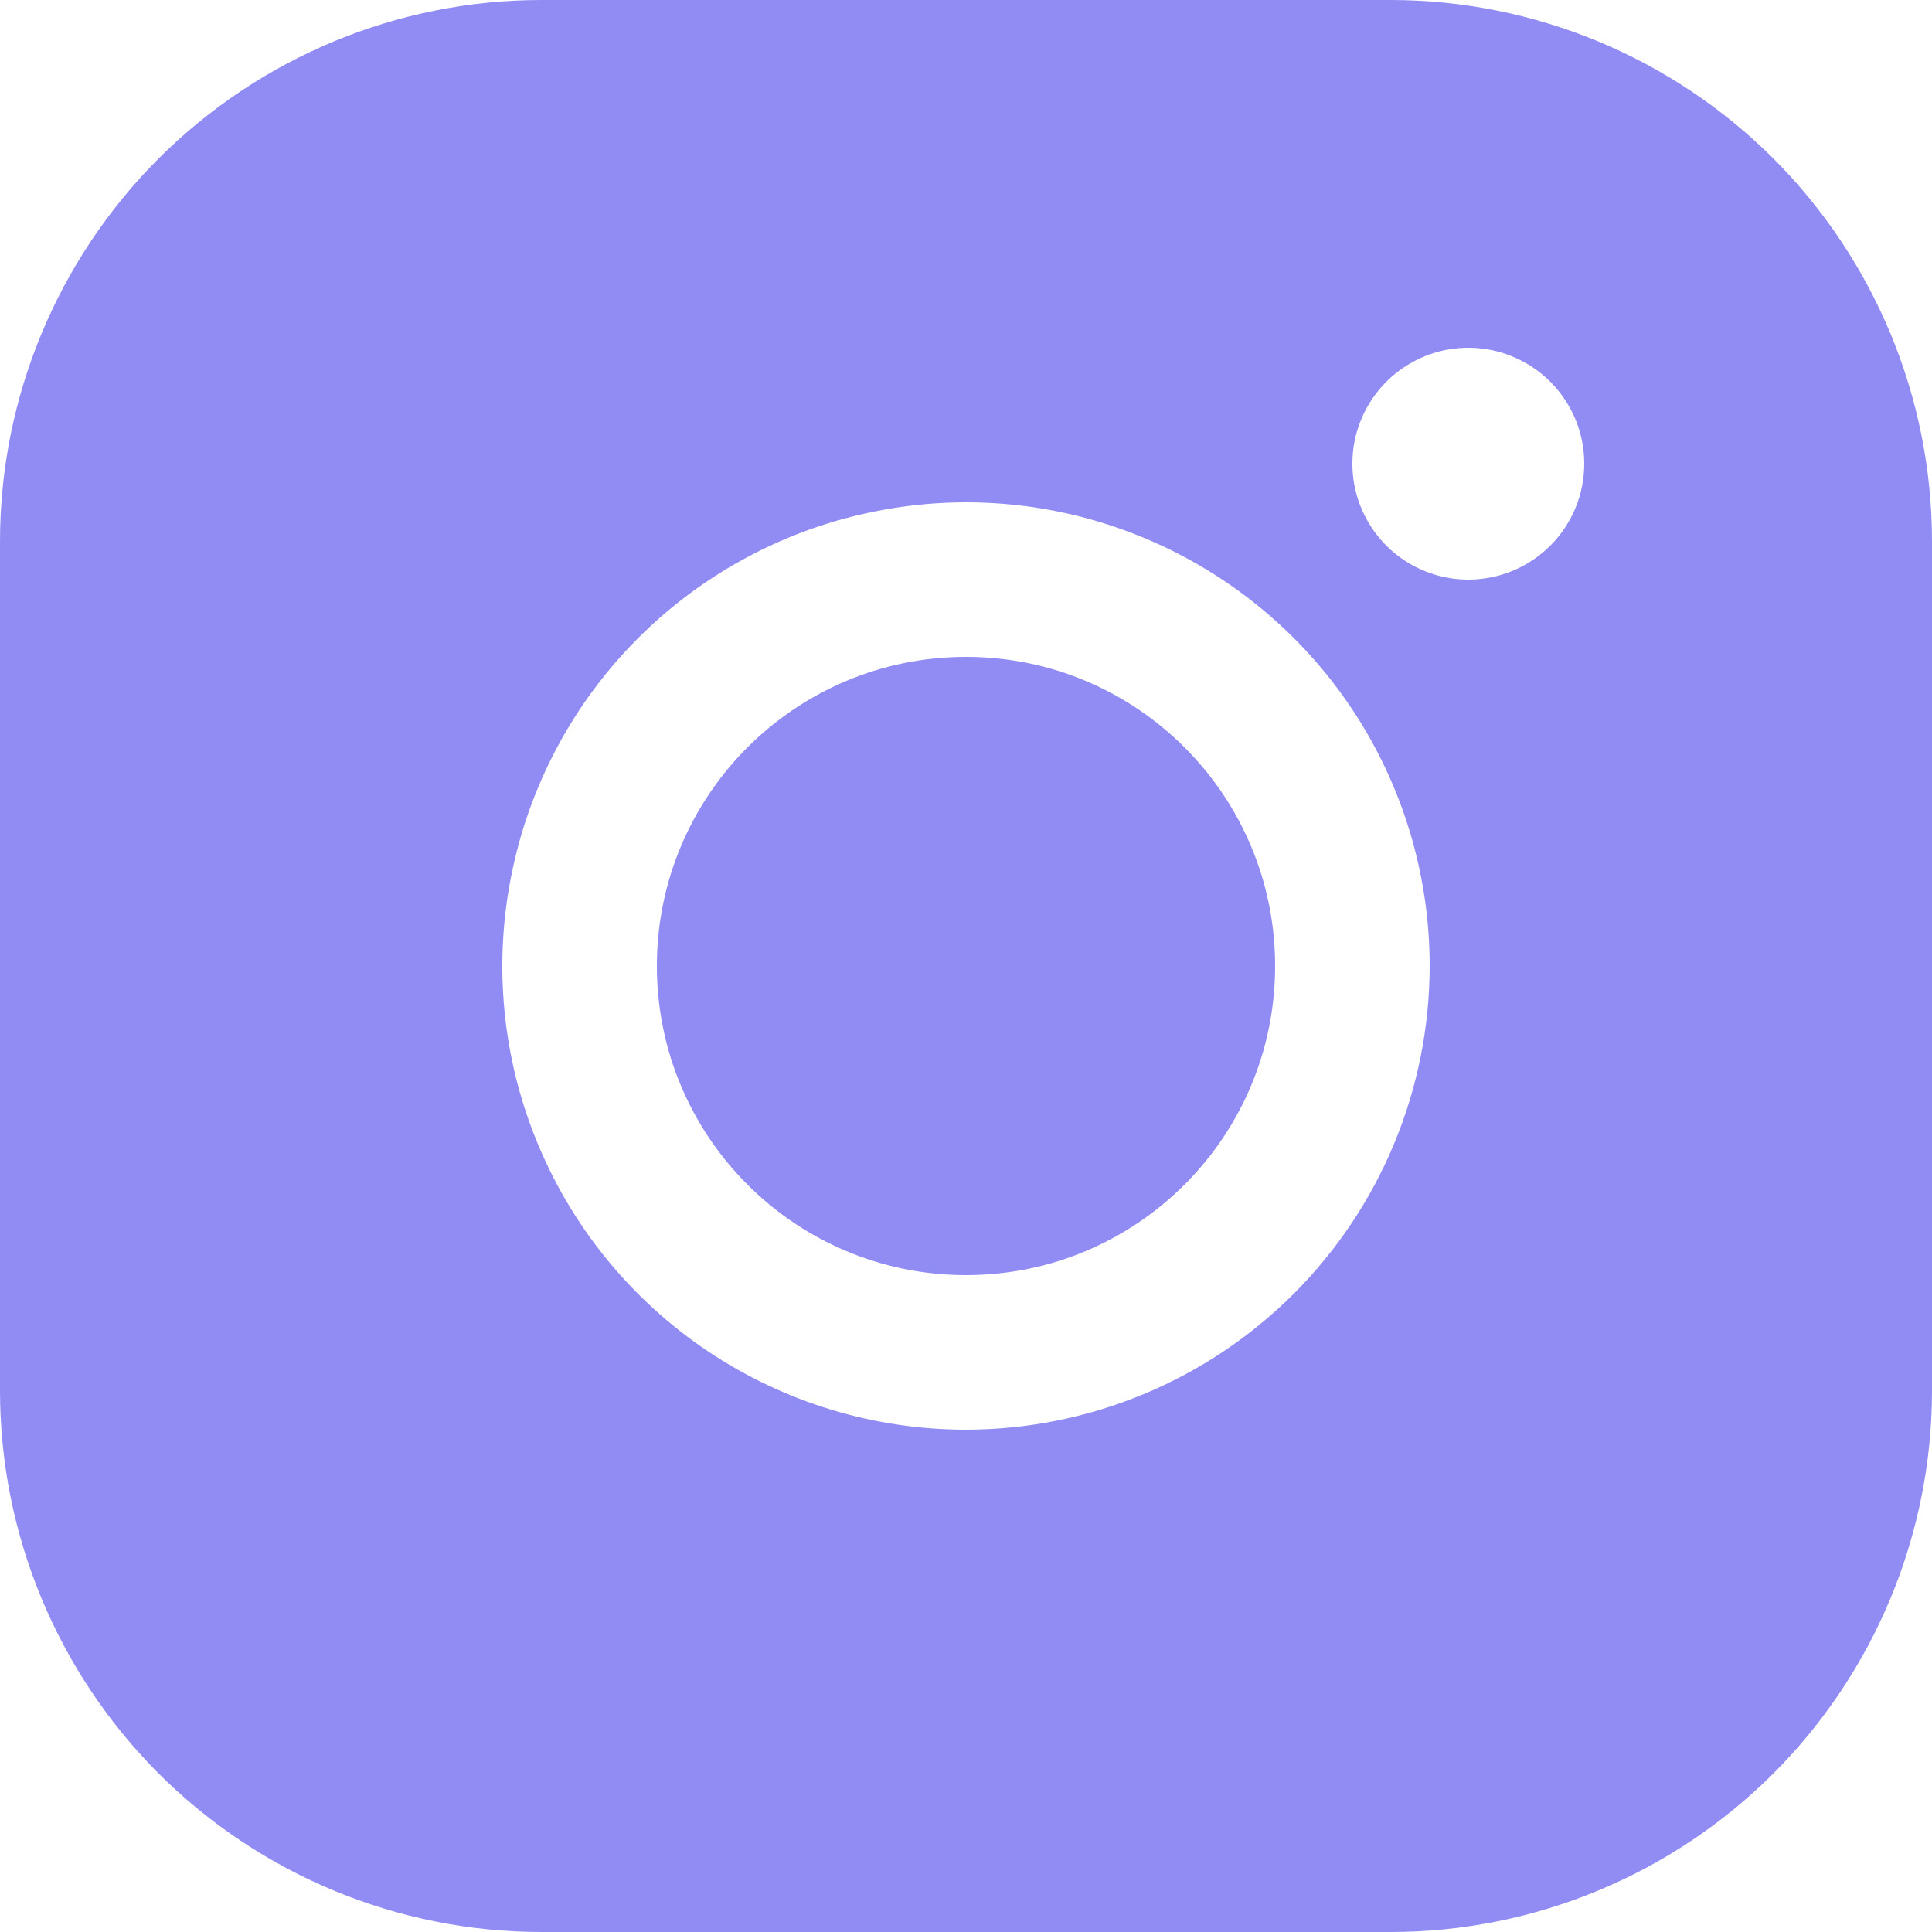
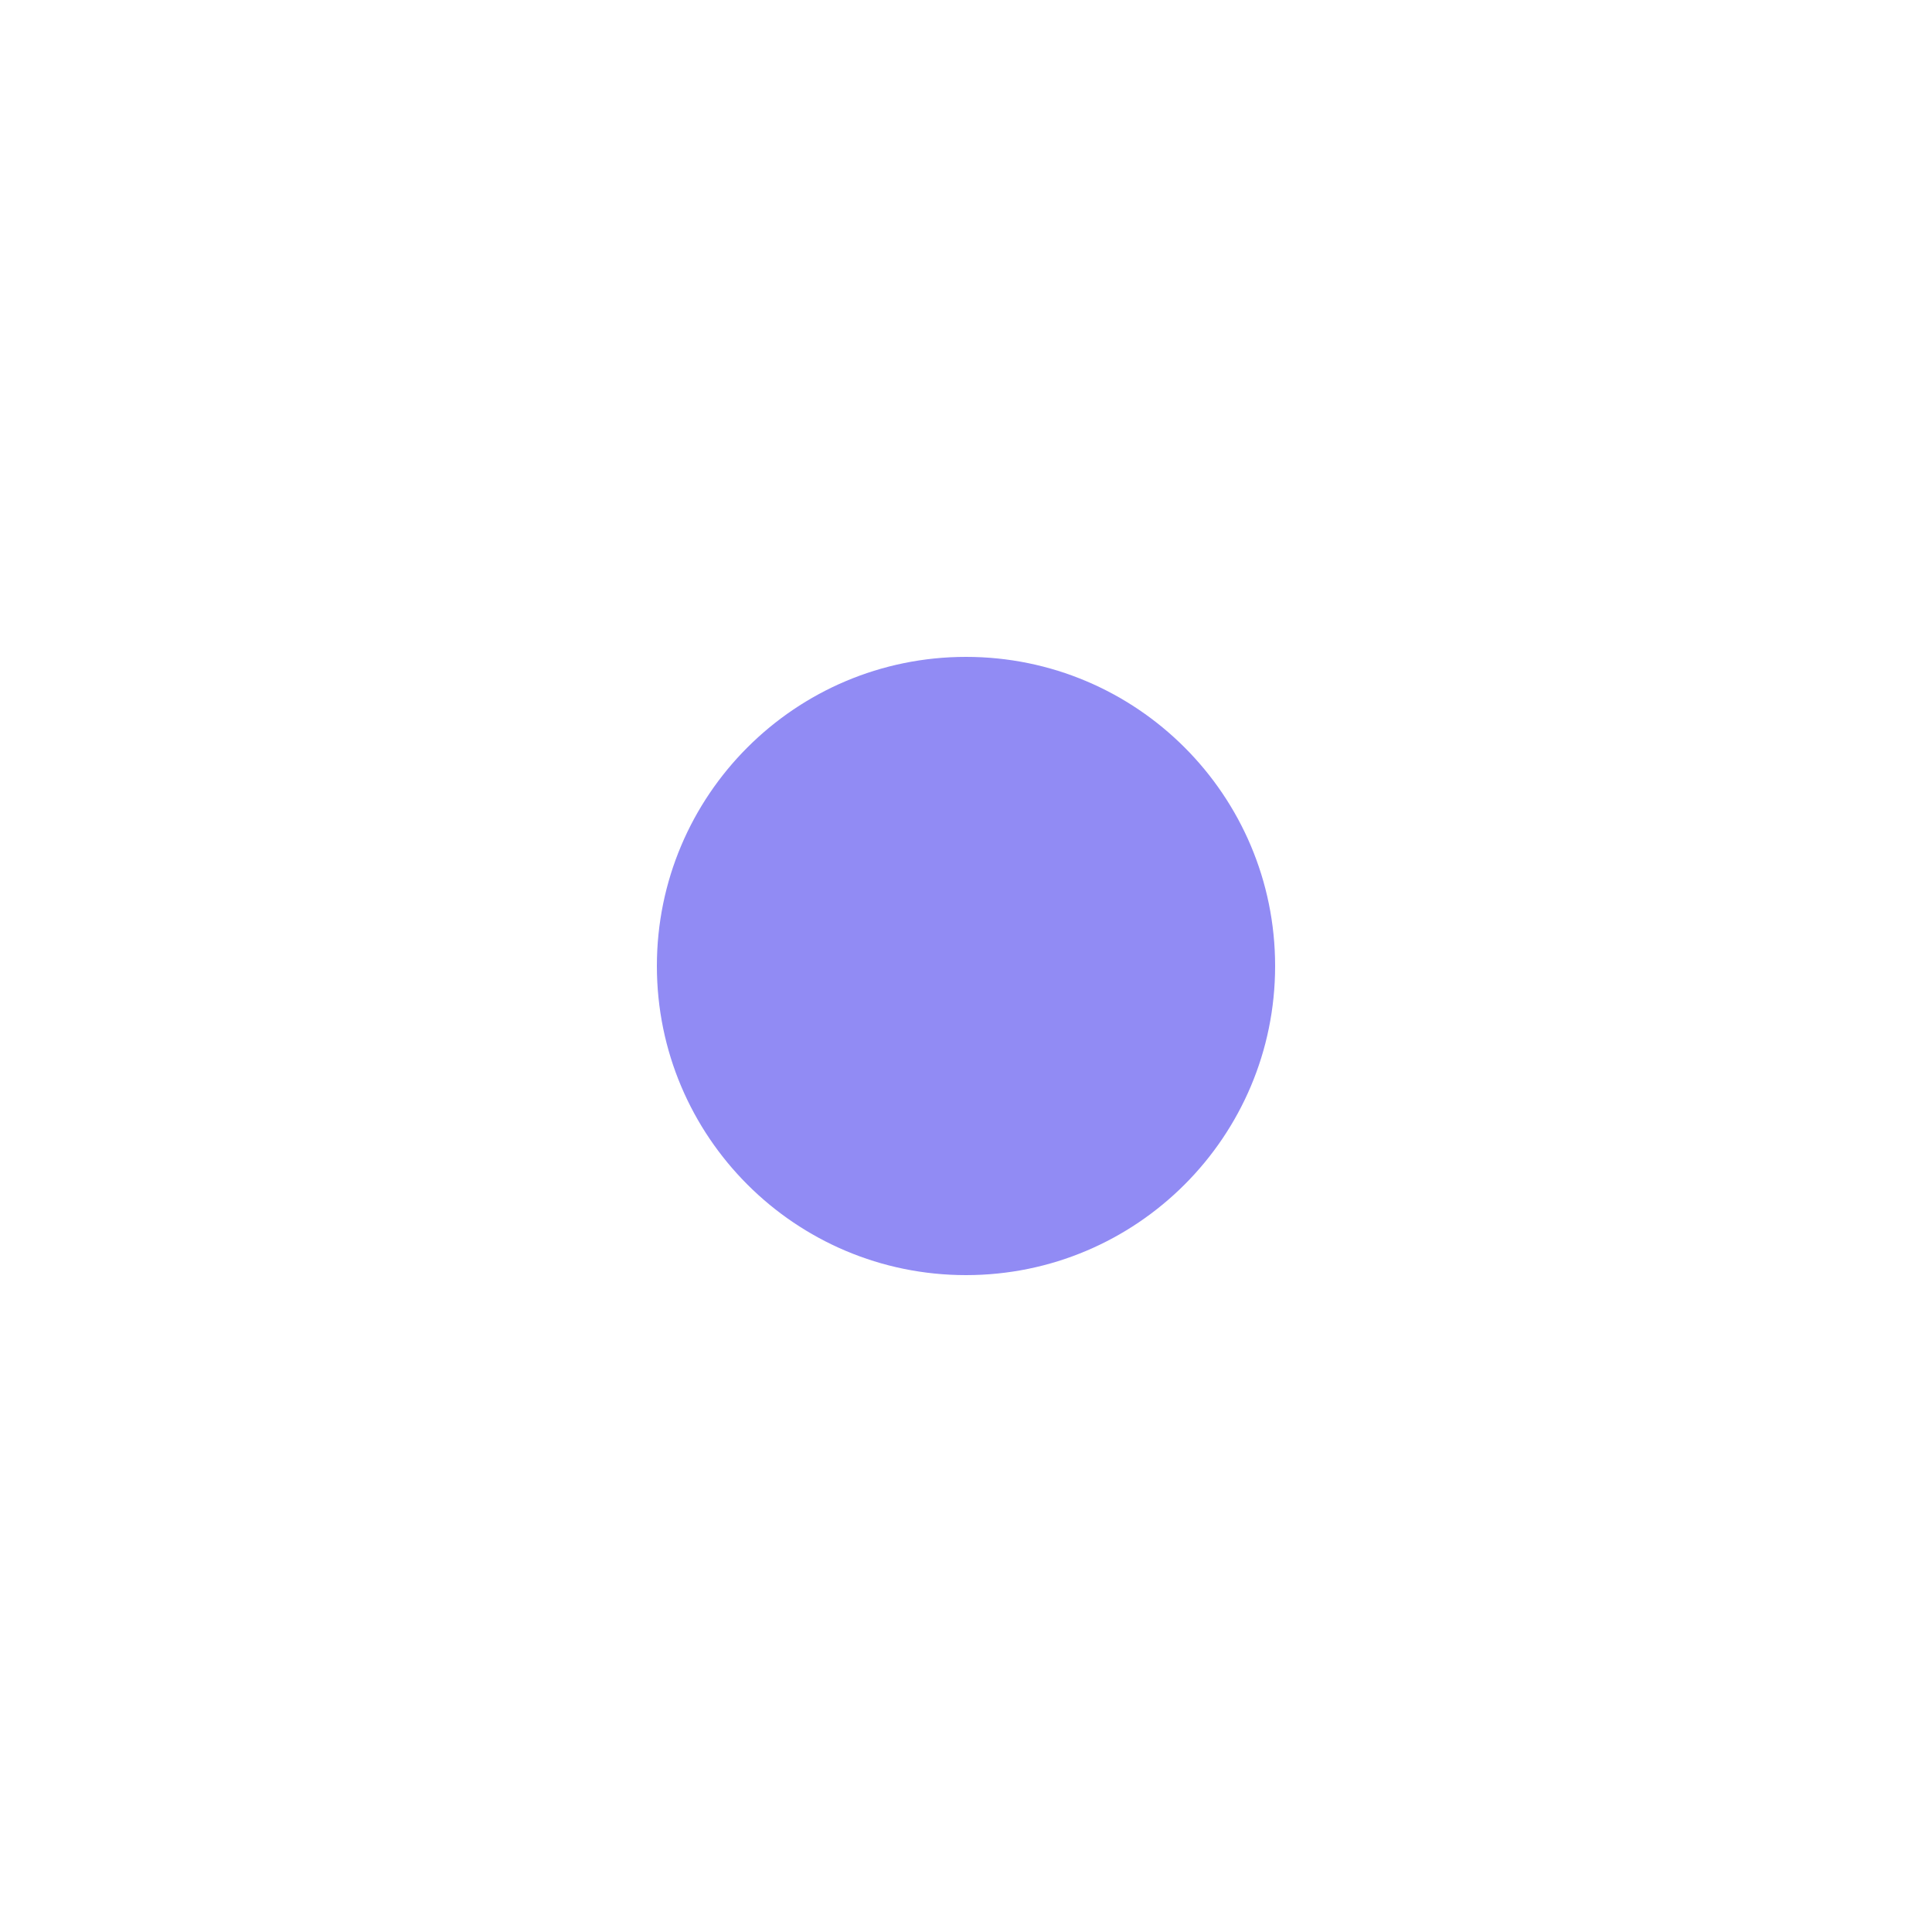
<svg xmlns="http://www.w3.org/2000/svg" width="14" height="14" viewBox="0 0 14 14" fill="none">
  <path d="M7 9.24C8.237 9.24 9.24 8.237 9.24 7C9.24 5.763 8.237 4.76 7 4.76C5.763 4.76 4.76 5.763 4.76 7C4.76 8.237 5.763 9.24 7 9.24Z" fill="#918BF4" />
-   <path d="M10.08 0H3.92C2.881 0.001 1.884 0.415 1.149 1.149C0.415 1.884 0.001 2.881 0 3.92V10.08C0.001 11.119 0.415 12.116 1.149 12.851C1.884 13.585 2.881 13.999 3.92 14H10.08C11.119 13.999 12.116 13.585 12.851 12.851C13.585 12.116 13.999 11.119 14 10.08V3.92C13.999 2.881 13.585 1.884 12.851 1.149C12.116 0.415 11.119 0.001 10.08 0ZM7 10.36C6.335 10.36 5.686 10.163 5.133 9.794C4.581 9.425 4.15 8.9 3.896 8.286C3.641 7.672 3.575 6.996 3.705 6.345C3.834 5.693 4.154 5.094 4.624 4.624C5.094 4.154 5.693 3.834 6.345 3.705C6.996 3.575 7.672 3.641 8.286 3.896C8.9 4.15 9.425 4.581 9.794 5.133C10.163 5.686 10.36 6.335 10.36 7C10.359 7.891 10.005 8.745 9.375 9.375C8.745 10.005 7.891 10.359 7 10.36ZM10.64 4.2C10.474 4.2 10.312 4.151 10.173 4.058C10.035 3.966 9.928 3.835 9.864 3.681C9.8 3.528 9.784 3.359 9.816 3.196C9.849 3.033 9.929 2.884 10.046 2.766C10.164 2.649 10.313 2.569 10.476 2.536C10.639 2.504 10.808 2.52 10.961 2.584C11.115 2.648 11.246 2.755 11.338 2.893C11.431 3.031 11.48 3.194 11.48 3.36C11.48 3.583 11.392 3.796 11.234 3.954C11.076 4.112 10.863 4.2 10.64 4.2Z" fill="#918BF4" />
</svg>